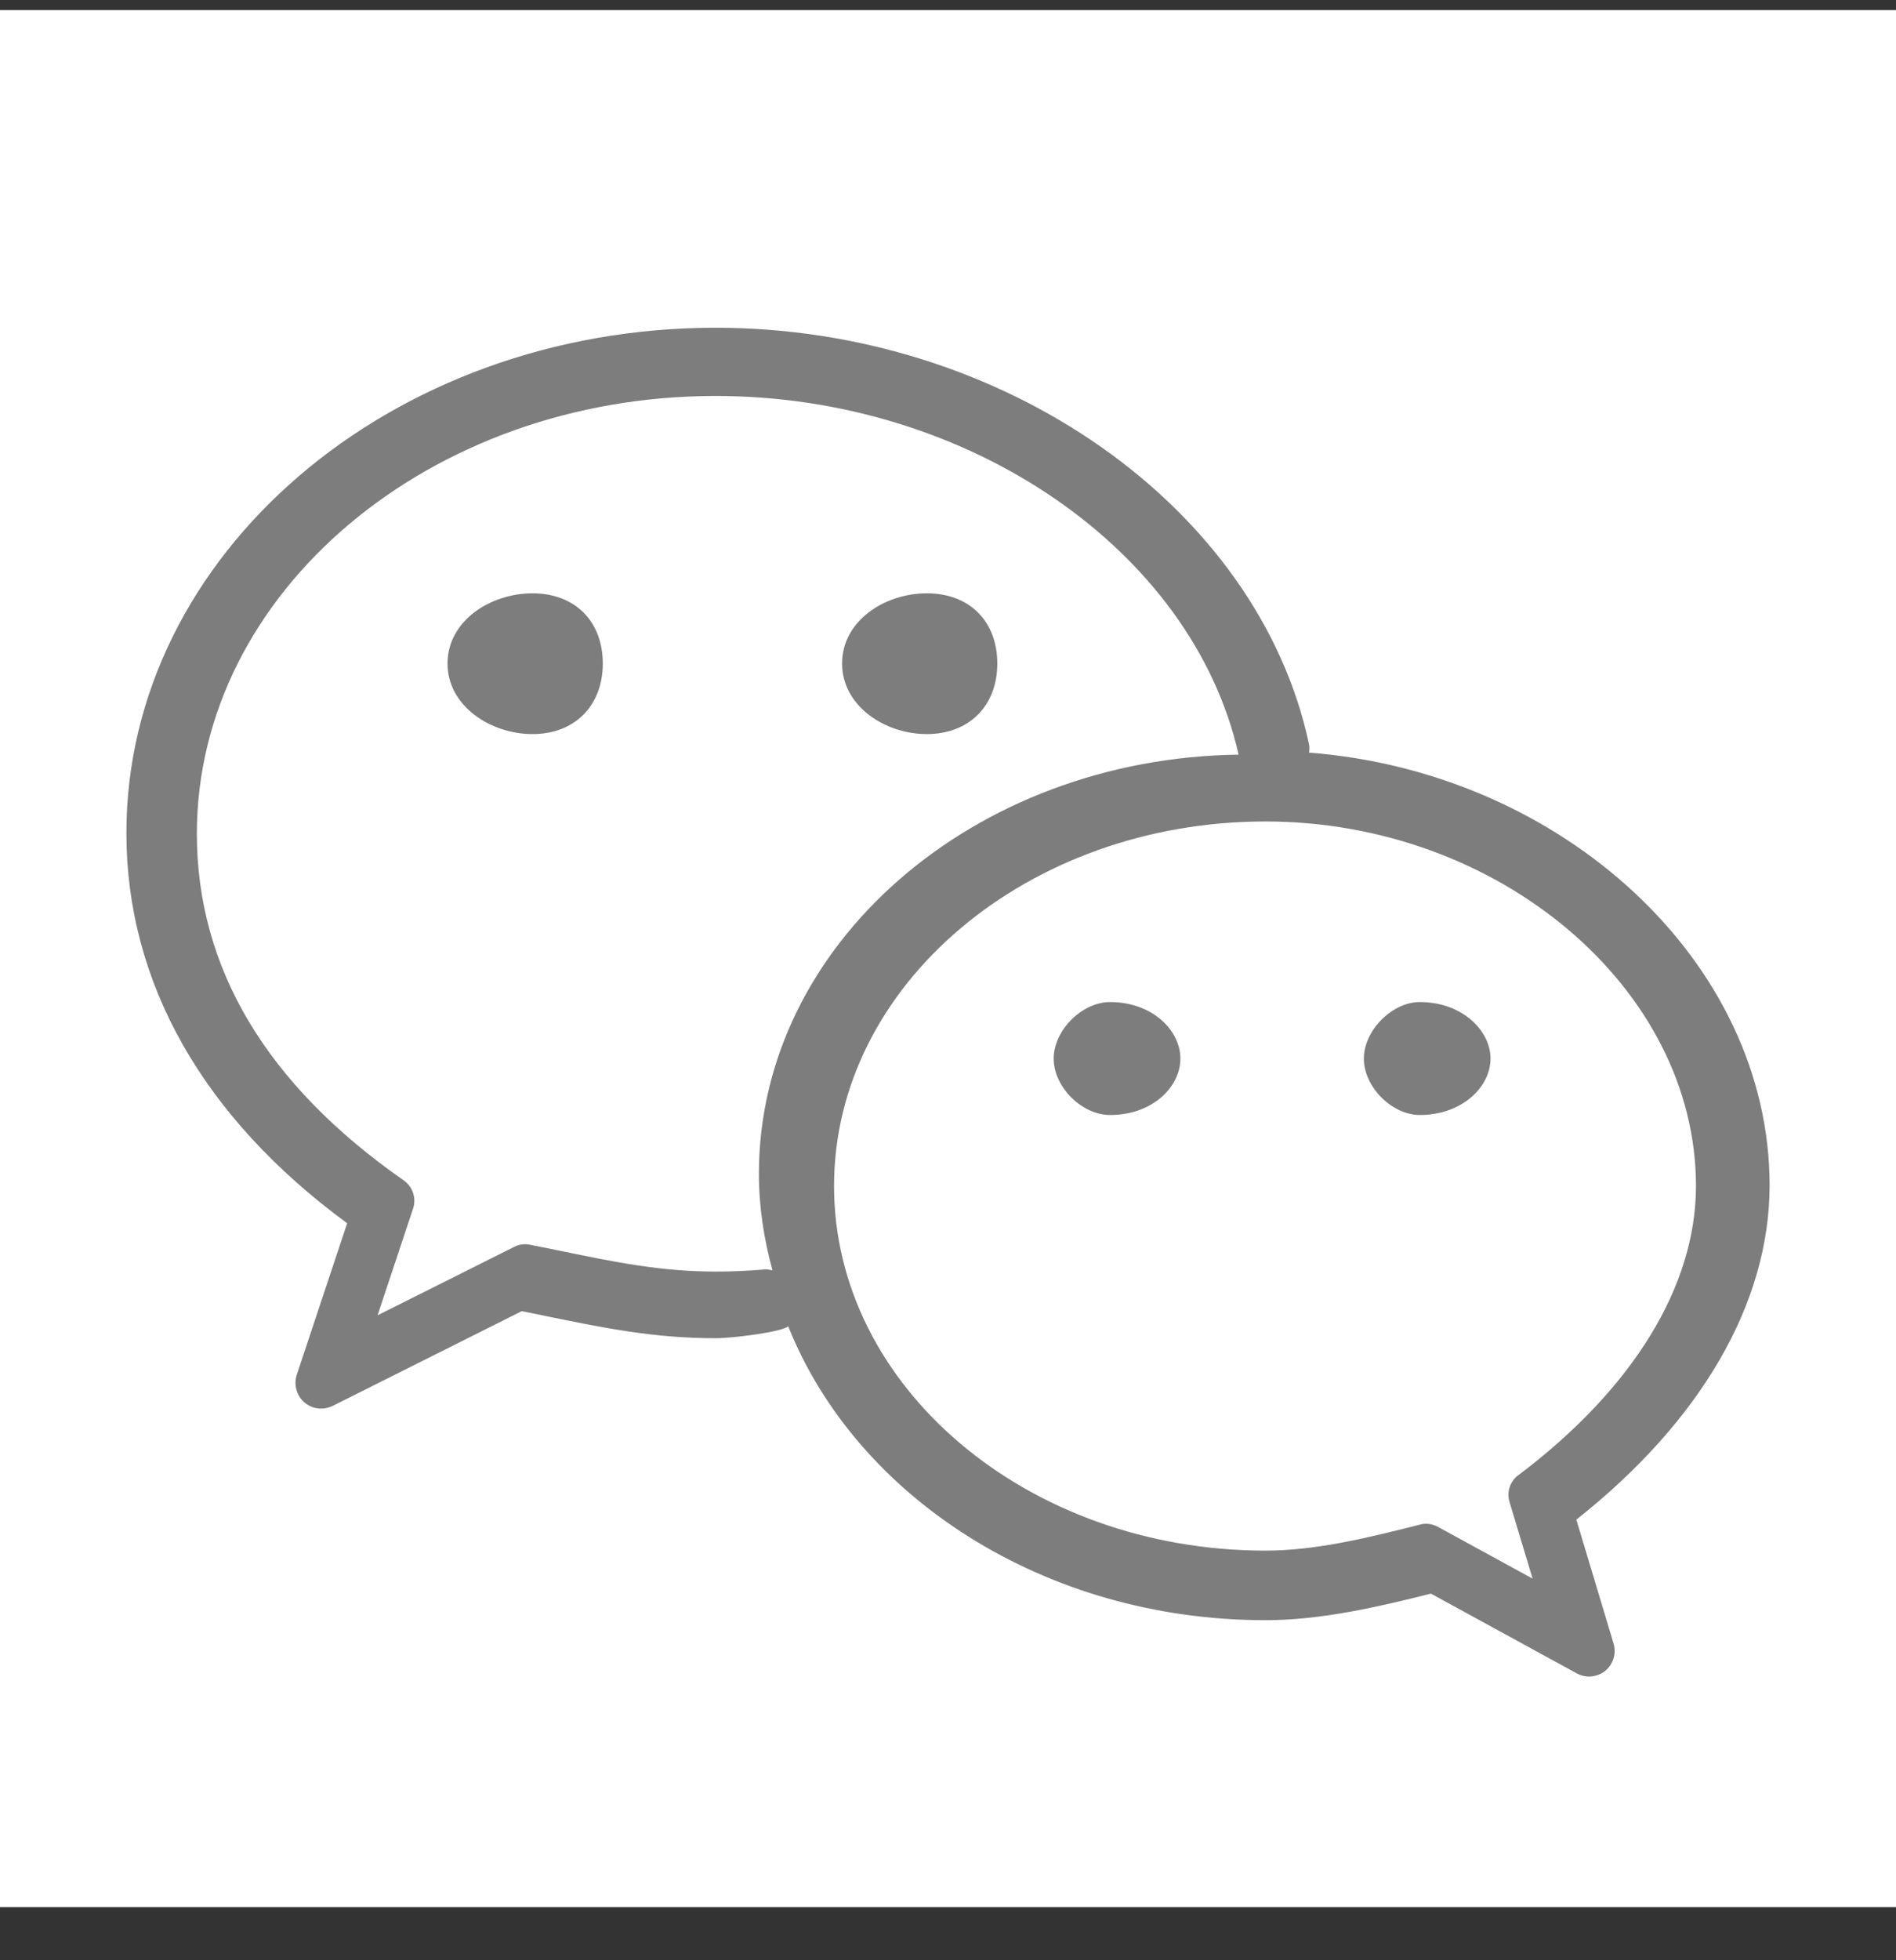
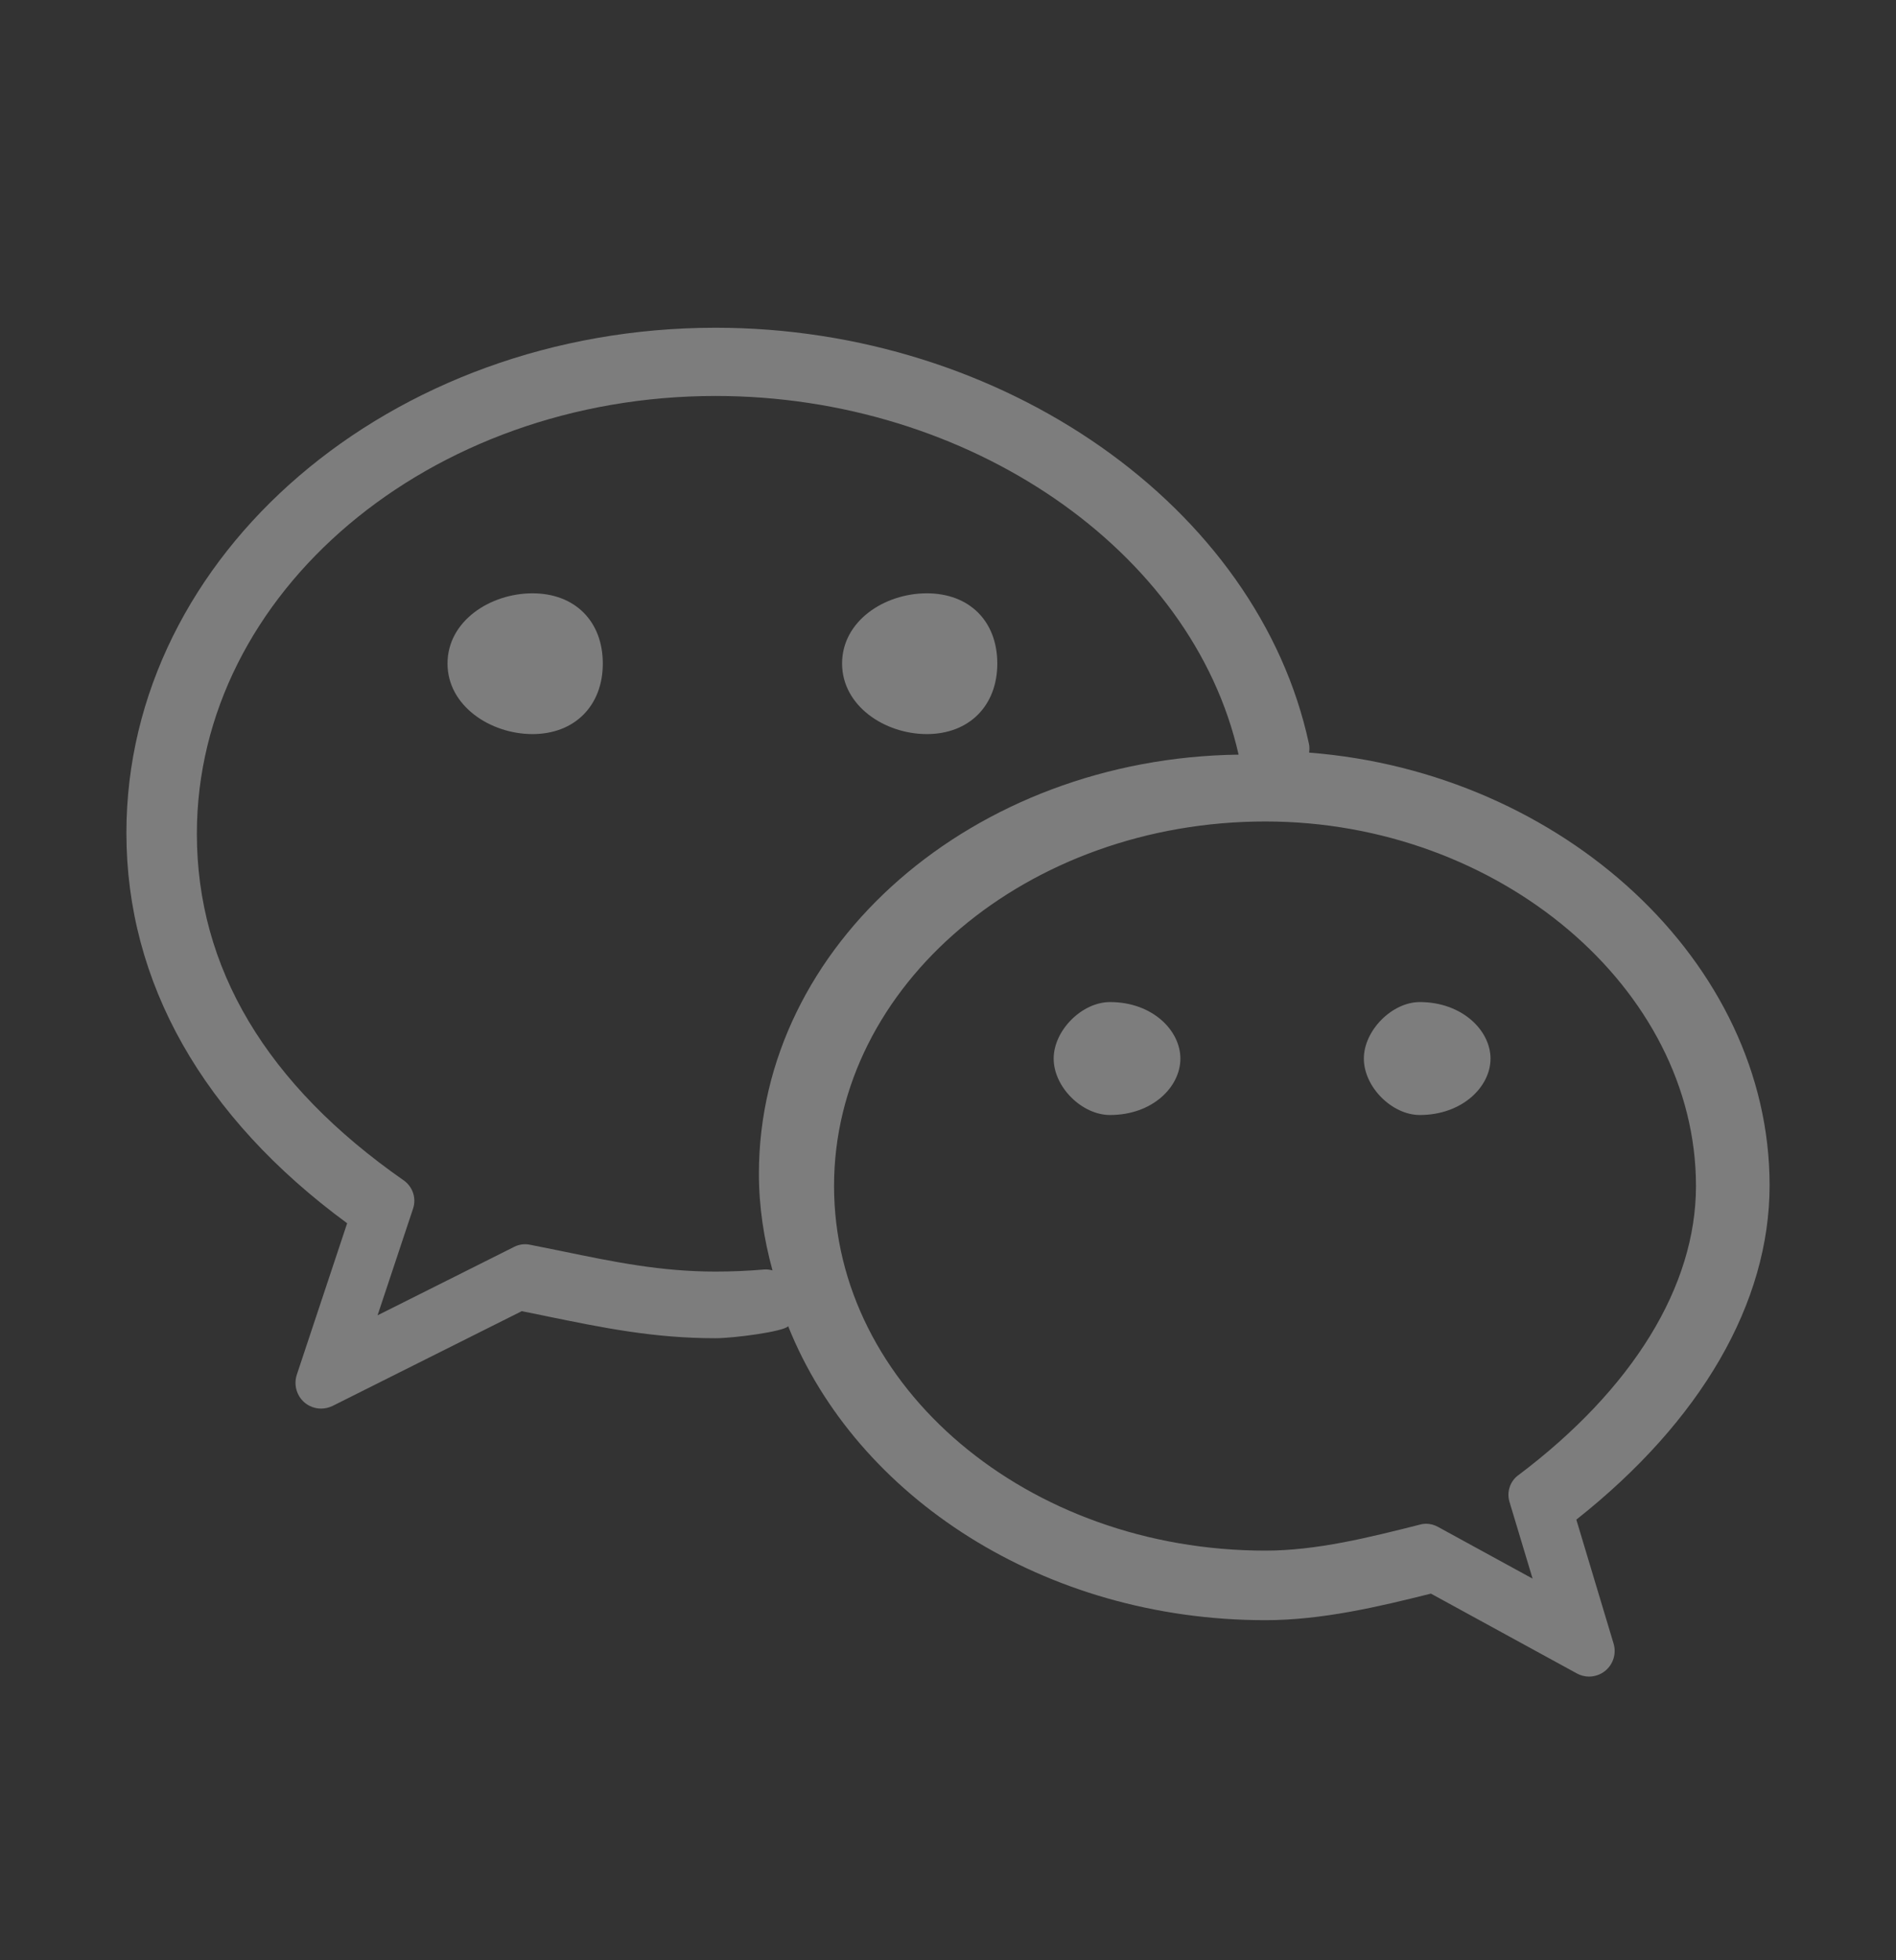
<svg xmlns="http://www.w3.org/2000/svg" width="30" height="31" viewBox="0 0 30 31" fill="none">
  <rect x="0" y="0" width="30" height="31" fill="#333333" stroke="none" />
-   <rect width="30" height="30" transform="translate(0 0.16)" fill="white" />
  <path fill-rule="evenodd" clip-rule="evenodd" d="M20.714 11.902C24.729 12.214 28 15.219 28 18.745C28 20.604 26.917 22.471 24.942 24.032L25.531 25.991C25.579 26.148 25.526 26.32 25.398 26.424C25.325 26.483 25.233 26.514 25.142 26.514C25.076 26.514 25.009 26.497 24.948 26.463L22.641 25.202C21.826 25.406 20.919 25.622 20.023 25.622C16.524 25.622 13.55 23.673 12.471 20.973C12.404 21.058 11.61 21.163 11.322 21.163C10.345 21.163 9.551 21 8.633 20.812L8.625 20.81L8.256 20.735L5.264 22.233C5.206 22.261 5.144 22.276 5.082 22.276C4.984 22.276 4.889 22.241 4.815 22.177C4.692 22.069 4.645 21.897 4.696 21.741L5.493 19.345C3.206 17.666 2 15.536 2 13.172C2 8.767 6.182 5.183 11.322 5.183C15.87 5.183 19.907 8.013 20.712 11.767C20.722 11.812 20.719 11.858 20.714 11.902ZM8.426 9.383C7.757 9.383 7.081 9.82 7.081 10.494C7.081 11.161 7.757 11.609 8.426 11.609C9.092 11.609 9.538 11.161 9.538 10.494C9.538 9.82 9.092 9.383 8.426 9.383ZM14.665 11.609C15.334 11.609 15.78 11.161 15.78 10.494C15.78 9.82 15.335 9.383 14.665 9.383C13.995 9.383 13.324 9.82 13.324 10.494C13.325 11.161 13.996 11.609 14.665 11.609ZM12.093 20.076C11.837 20.098 11.581 20.109 11.323 20.109C10.458 20.109 9.726 19.959 8.88 19.784L8.388 19.685C8.303 19.667 8.214 19.678 8.136 19.718L5.974 20.801L6.536 19.113C6.591 18.947 6.53 18.767 6.388 18.667C4.216 17.153 3.115 15.308 3.115 13.185C3.115 9.368 6.797 6.262 11.323 6.262C15.324 6.262 18.867 8.696 19.598 11.934C15.403 11.989 12.008 14.938 12.008 18.561C12.008 19.087 12.088 19.598 12.223 20.09C12.182 20.08 12.139 20.072 12.093 20.076ZM23.884 23.75C23.838 23.596 23.892 23.428 24.021 23.331L24.022 23.331C25.836 21.966 26.835 20.341 26.835 18.756C26.835 15.631 23.715 12.991 20.023 12.991C16.259 12.991 13.197 15.577 13.197 18.756C13.197 21.936 16.259 24.522 20.023 24.522C20.834 24.522 21.666 24.313 22.47 24.11C22.501 24.101 22.533 24.097 22.565 24.097C22.629 24.097 22.693 24.114 22.75 24.145L24.25 24.965L23.884 23.75ZM17.564 15.847C17.118 15.847 16.672 16.296 16.672 16.741C16.672 17.19 17.118 17.633 17.564 17.633C18.234 17.633 18.677 17.19 18.677 16.741C18.677 16.295 18.234 15.847 17.564 15.847ZM21.58 16.741C21.58 16.296 22.026 15.847 22.465 15.847C23.134 15.847 23.584 16.295 23.584 16.741C23.584 17.19 23.133 17.633 22.465 17.633C22.026 17.633 21.58 17.19 21.58 16.741Z" fill="#7D7D7D" />
</svg>